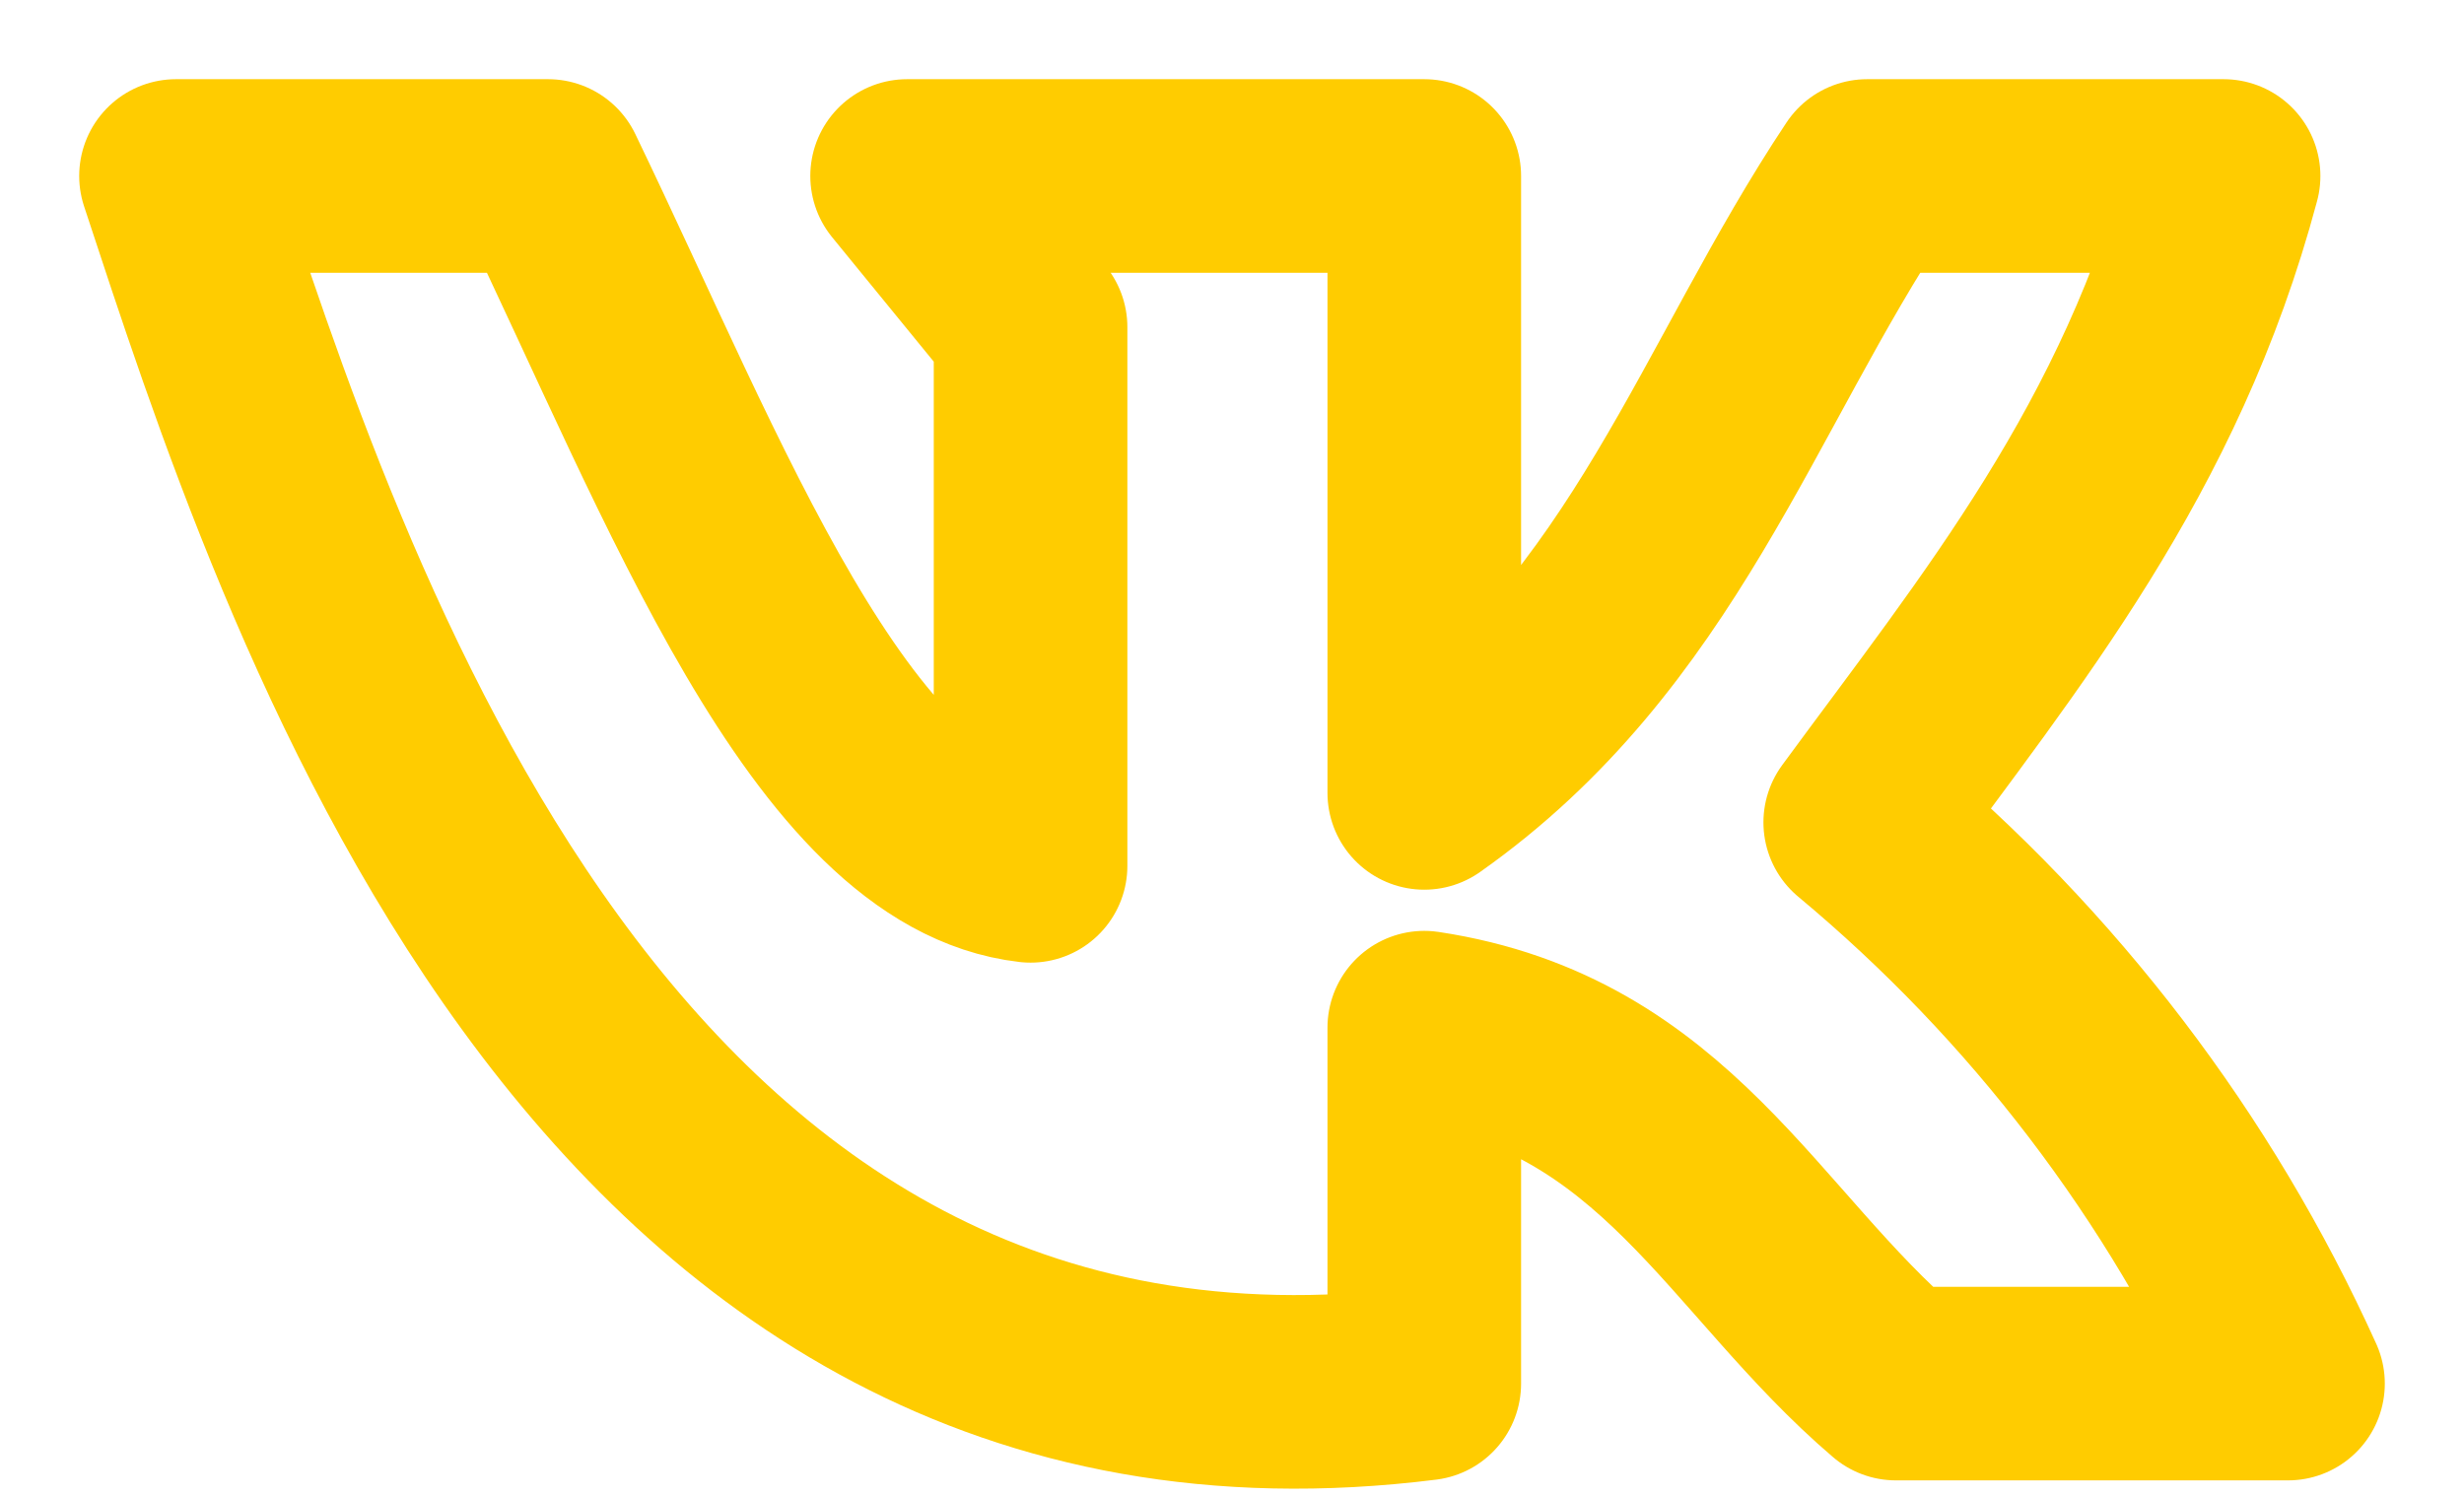
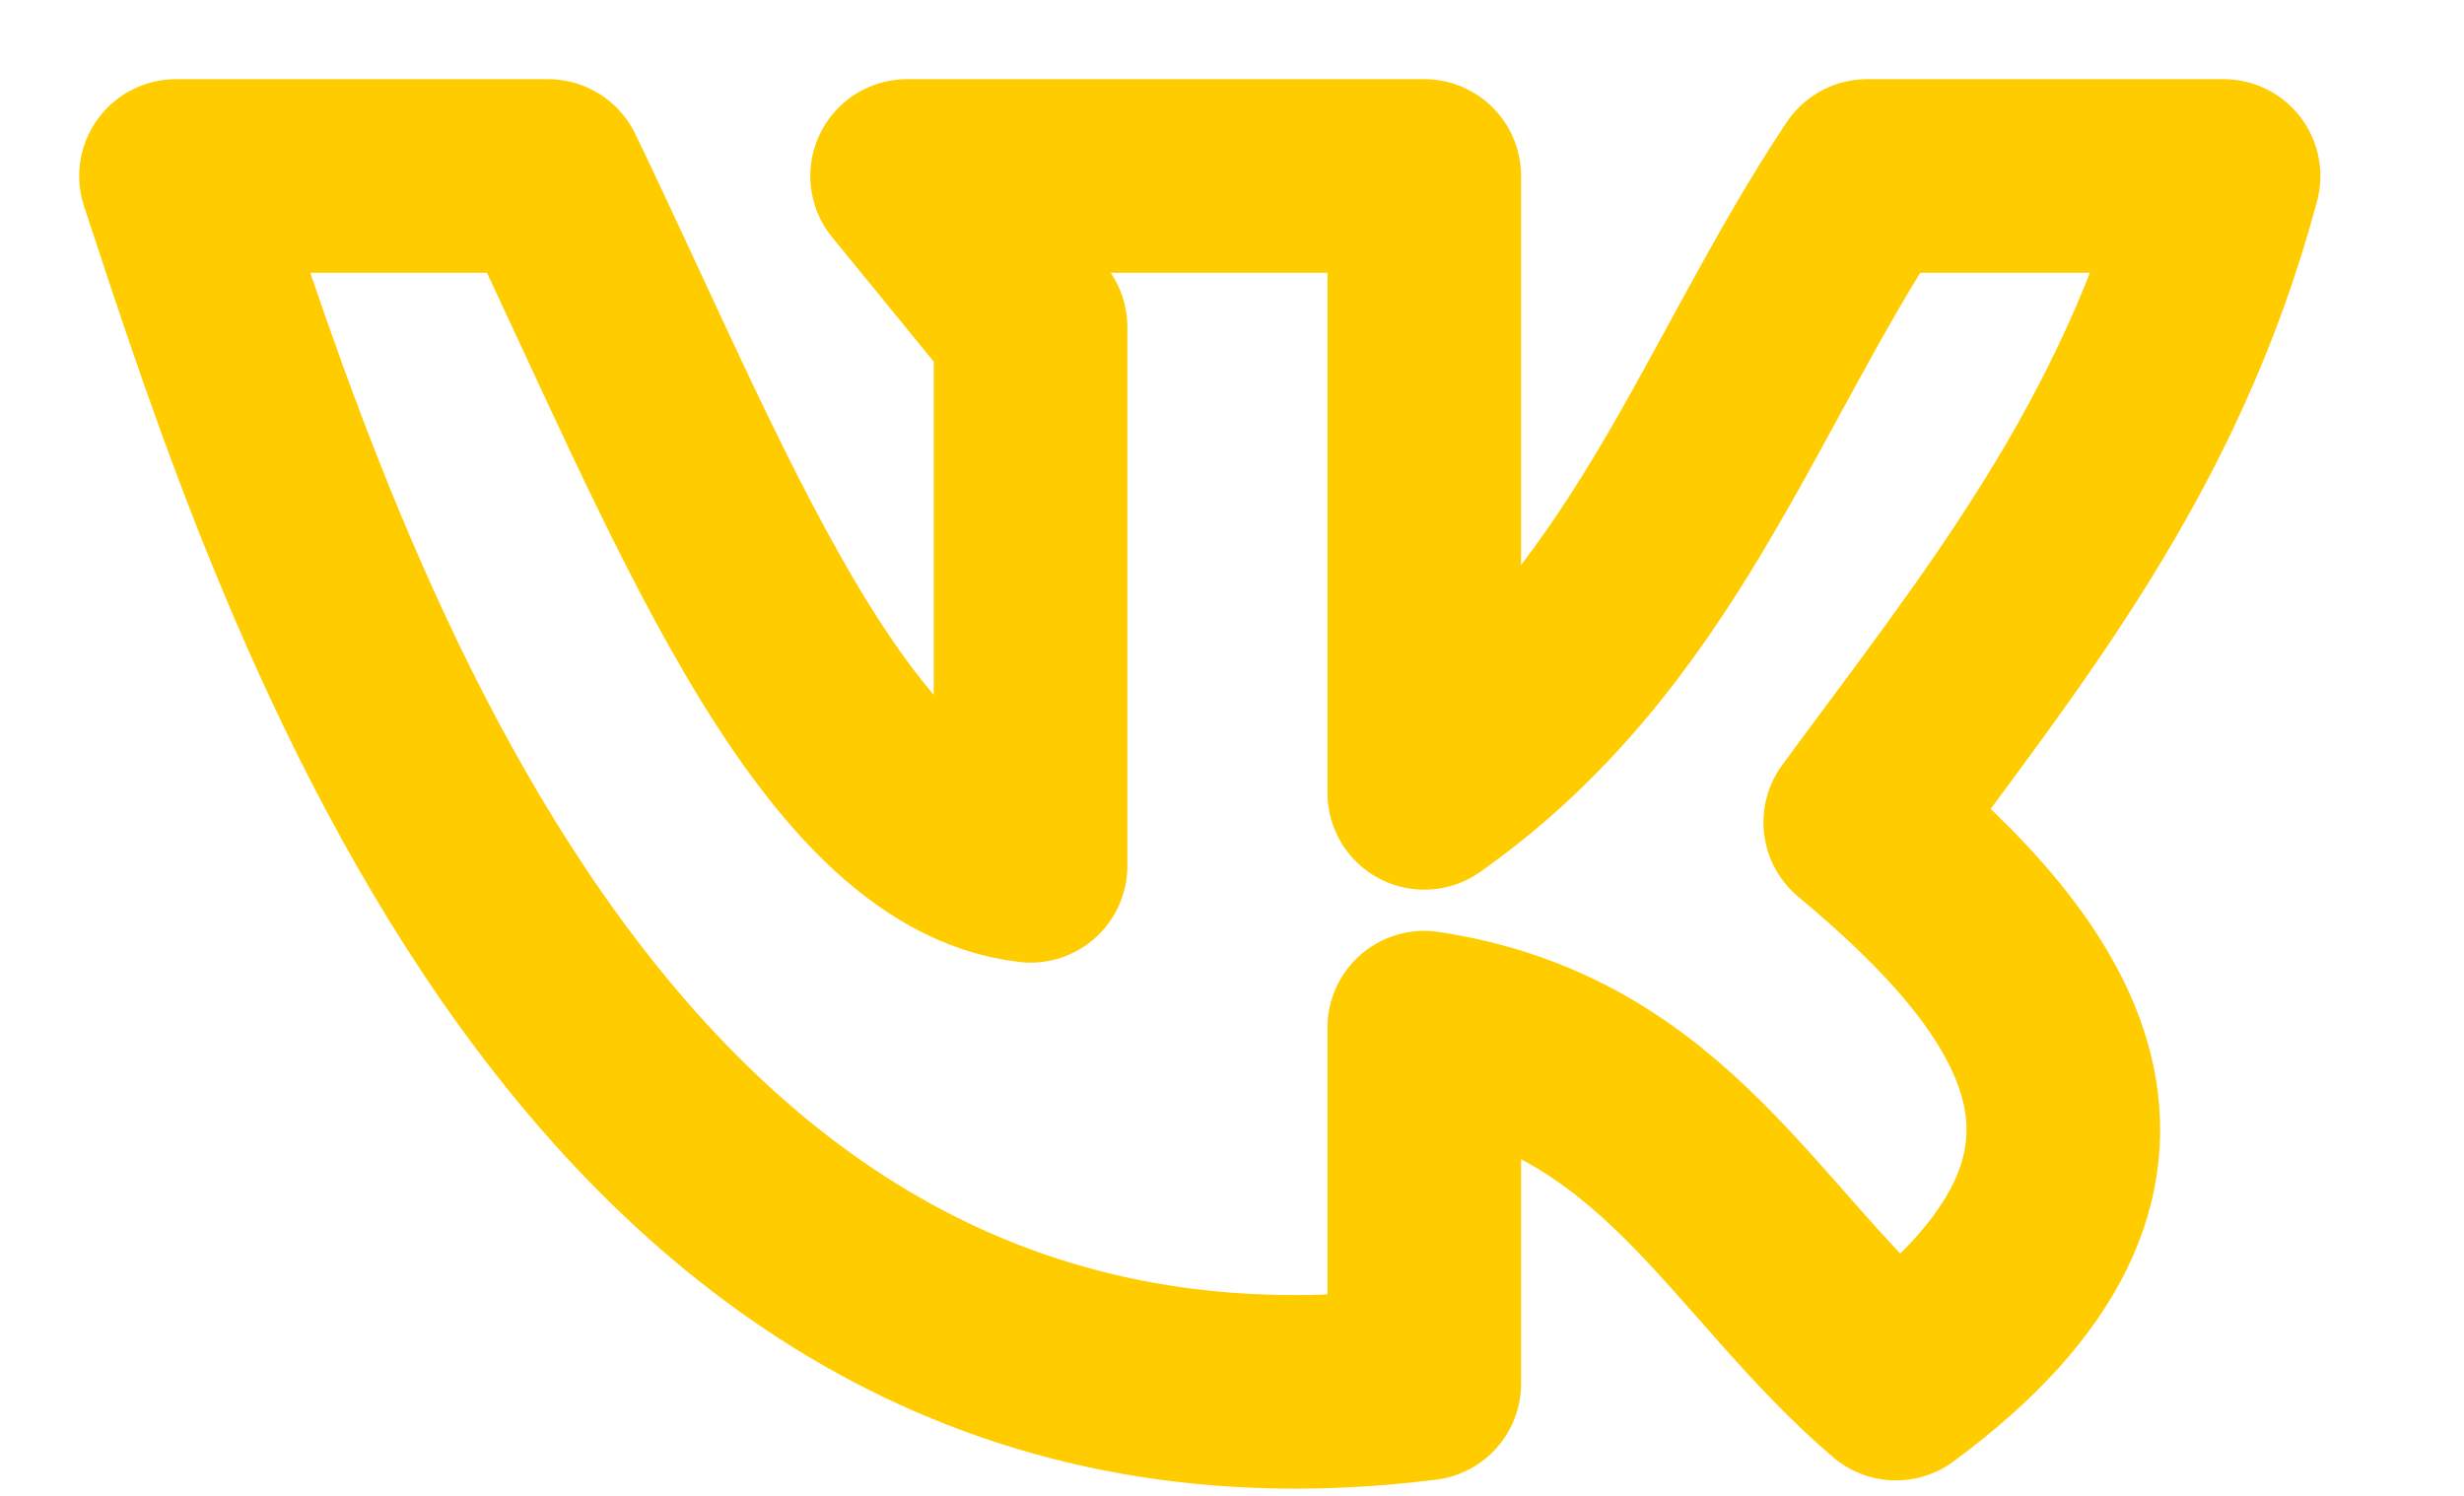
<svg xmlns="http://www.w3.org/2000/svg" width="28" height="17" viewBox="0 0 28 17" fill="none">
-   <path d="M16.185 15.724V11.679C18.929 12.094 19.797 14.232 21.545 15.724H26C24.886 13.262 23.224 11.082 21.139 9.346C22.738 7.166 24.437 5.113 25.268 2H21.218C19.631 4.382 18.794 7.172 16.185 9.011V2H10.308L11.711 3.718V9.84C9.434 9.578 7.895 5.454 6.228 2H2C3.538 6.666 6.775 16.906 16.185 15.724Z" stroke="#FFCC00" stroke-width="2.2" stroke-linecap="round" stroke-linejoin="round" />
+   <path d="M16.185 15.724V11.679C18.929 12.094 19.797 14.232 21.545 15.724C24.886 13.262 23.224 11.082 21.139 9.346C22.738 7.166 24.437 5.113 25.268 2H21.218C19.631 4.382 18.794 7.172 16.185 9.011V2H10.308L11.711 3.718V9.84C9.434 9.578 7.895 5.454 6.228 2H2C3.538 6.666 6.775 16.906 16.185 15.724Z" stroke="#FFCC00" stroke-width="2.2" stroke-linecap="round" stroke-linejoin="round" />
</svg>